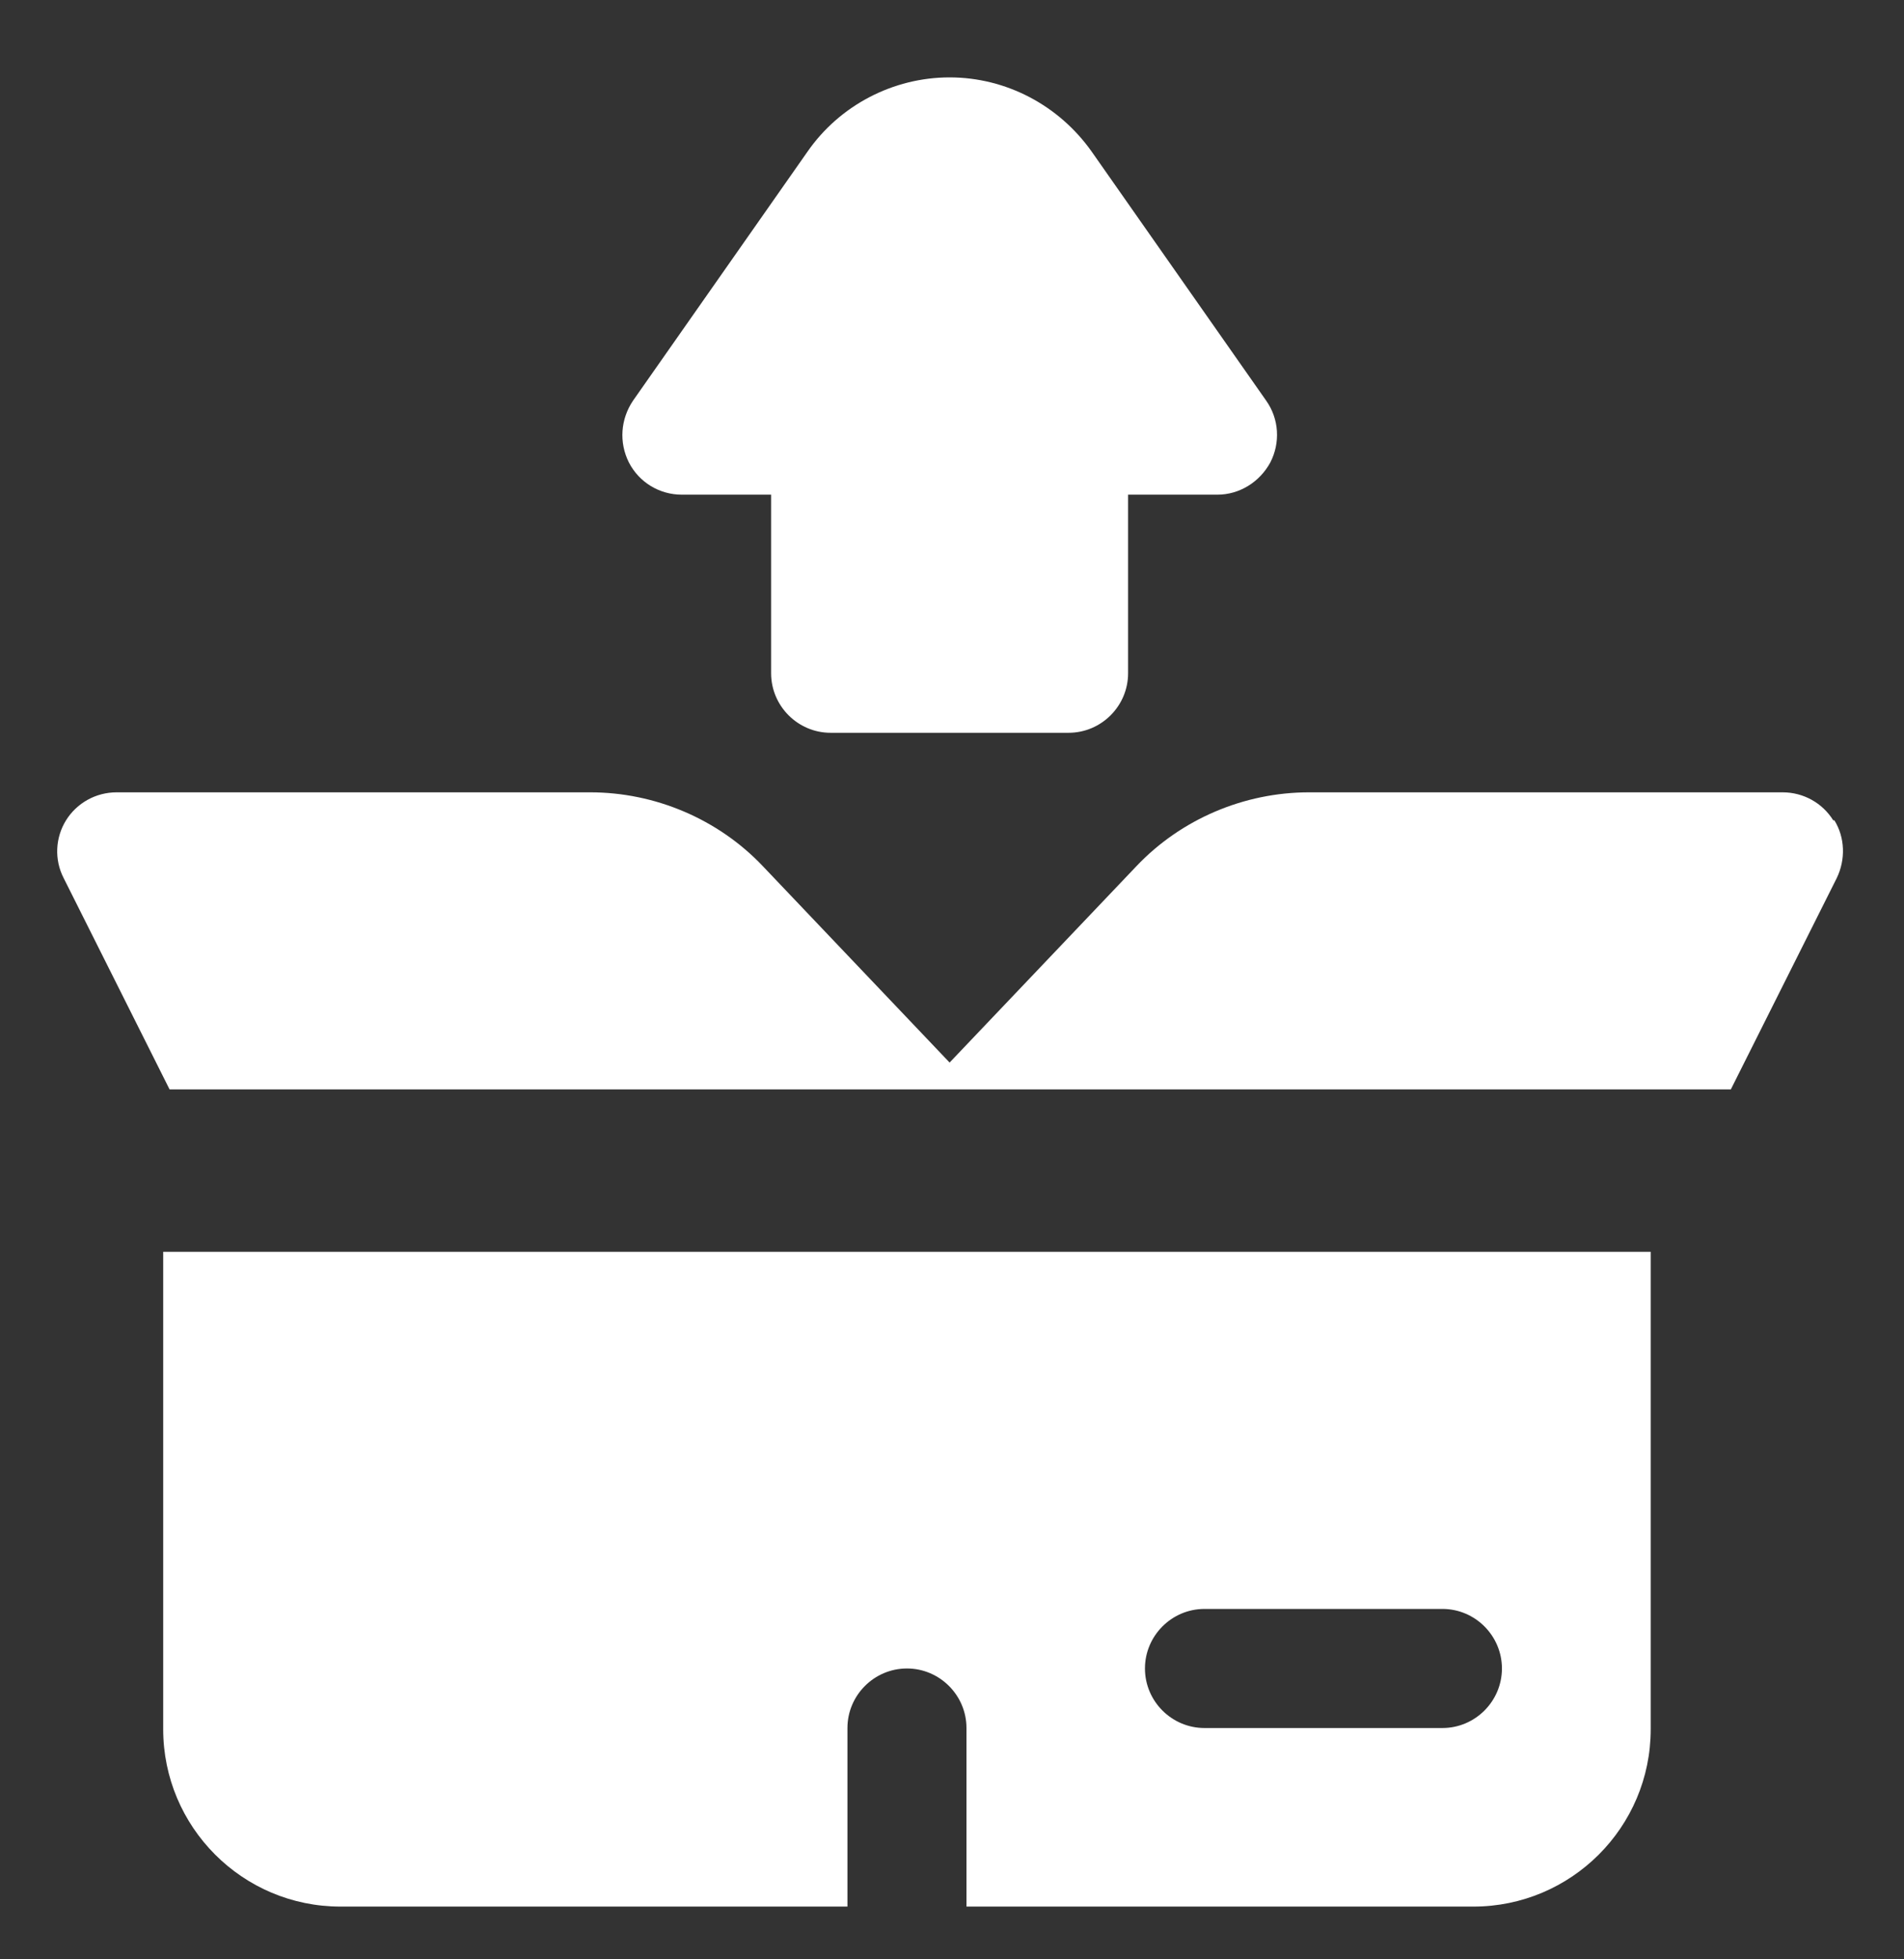
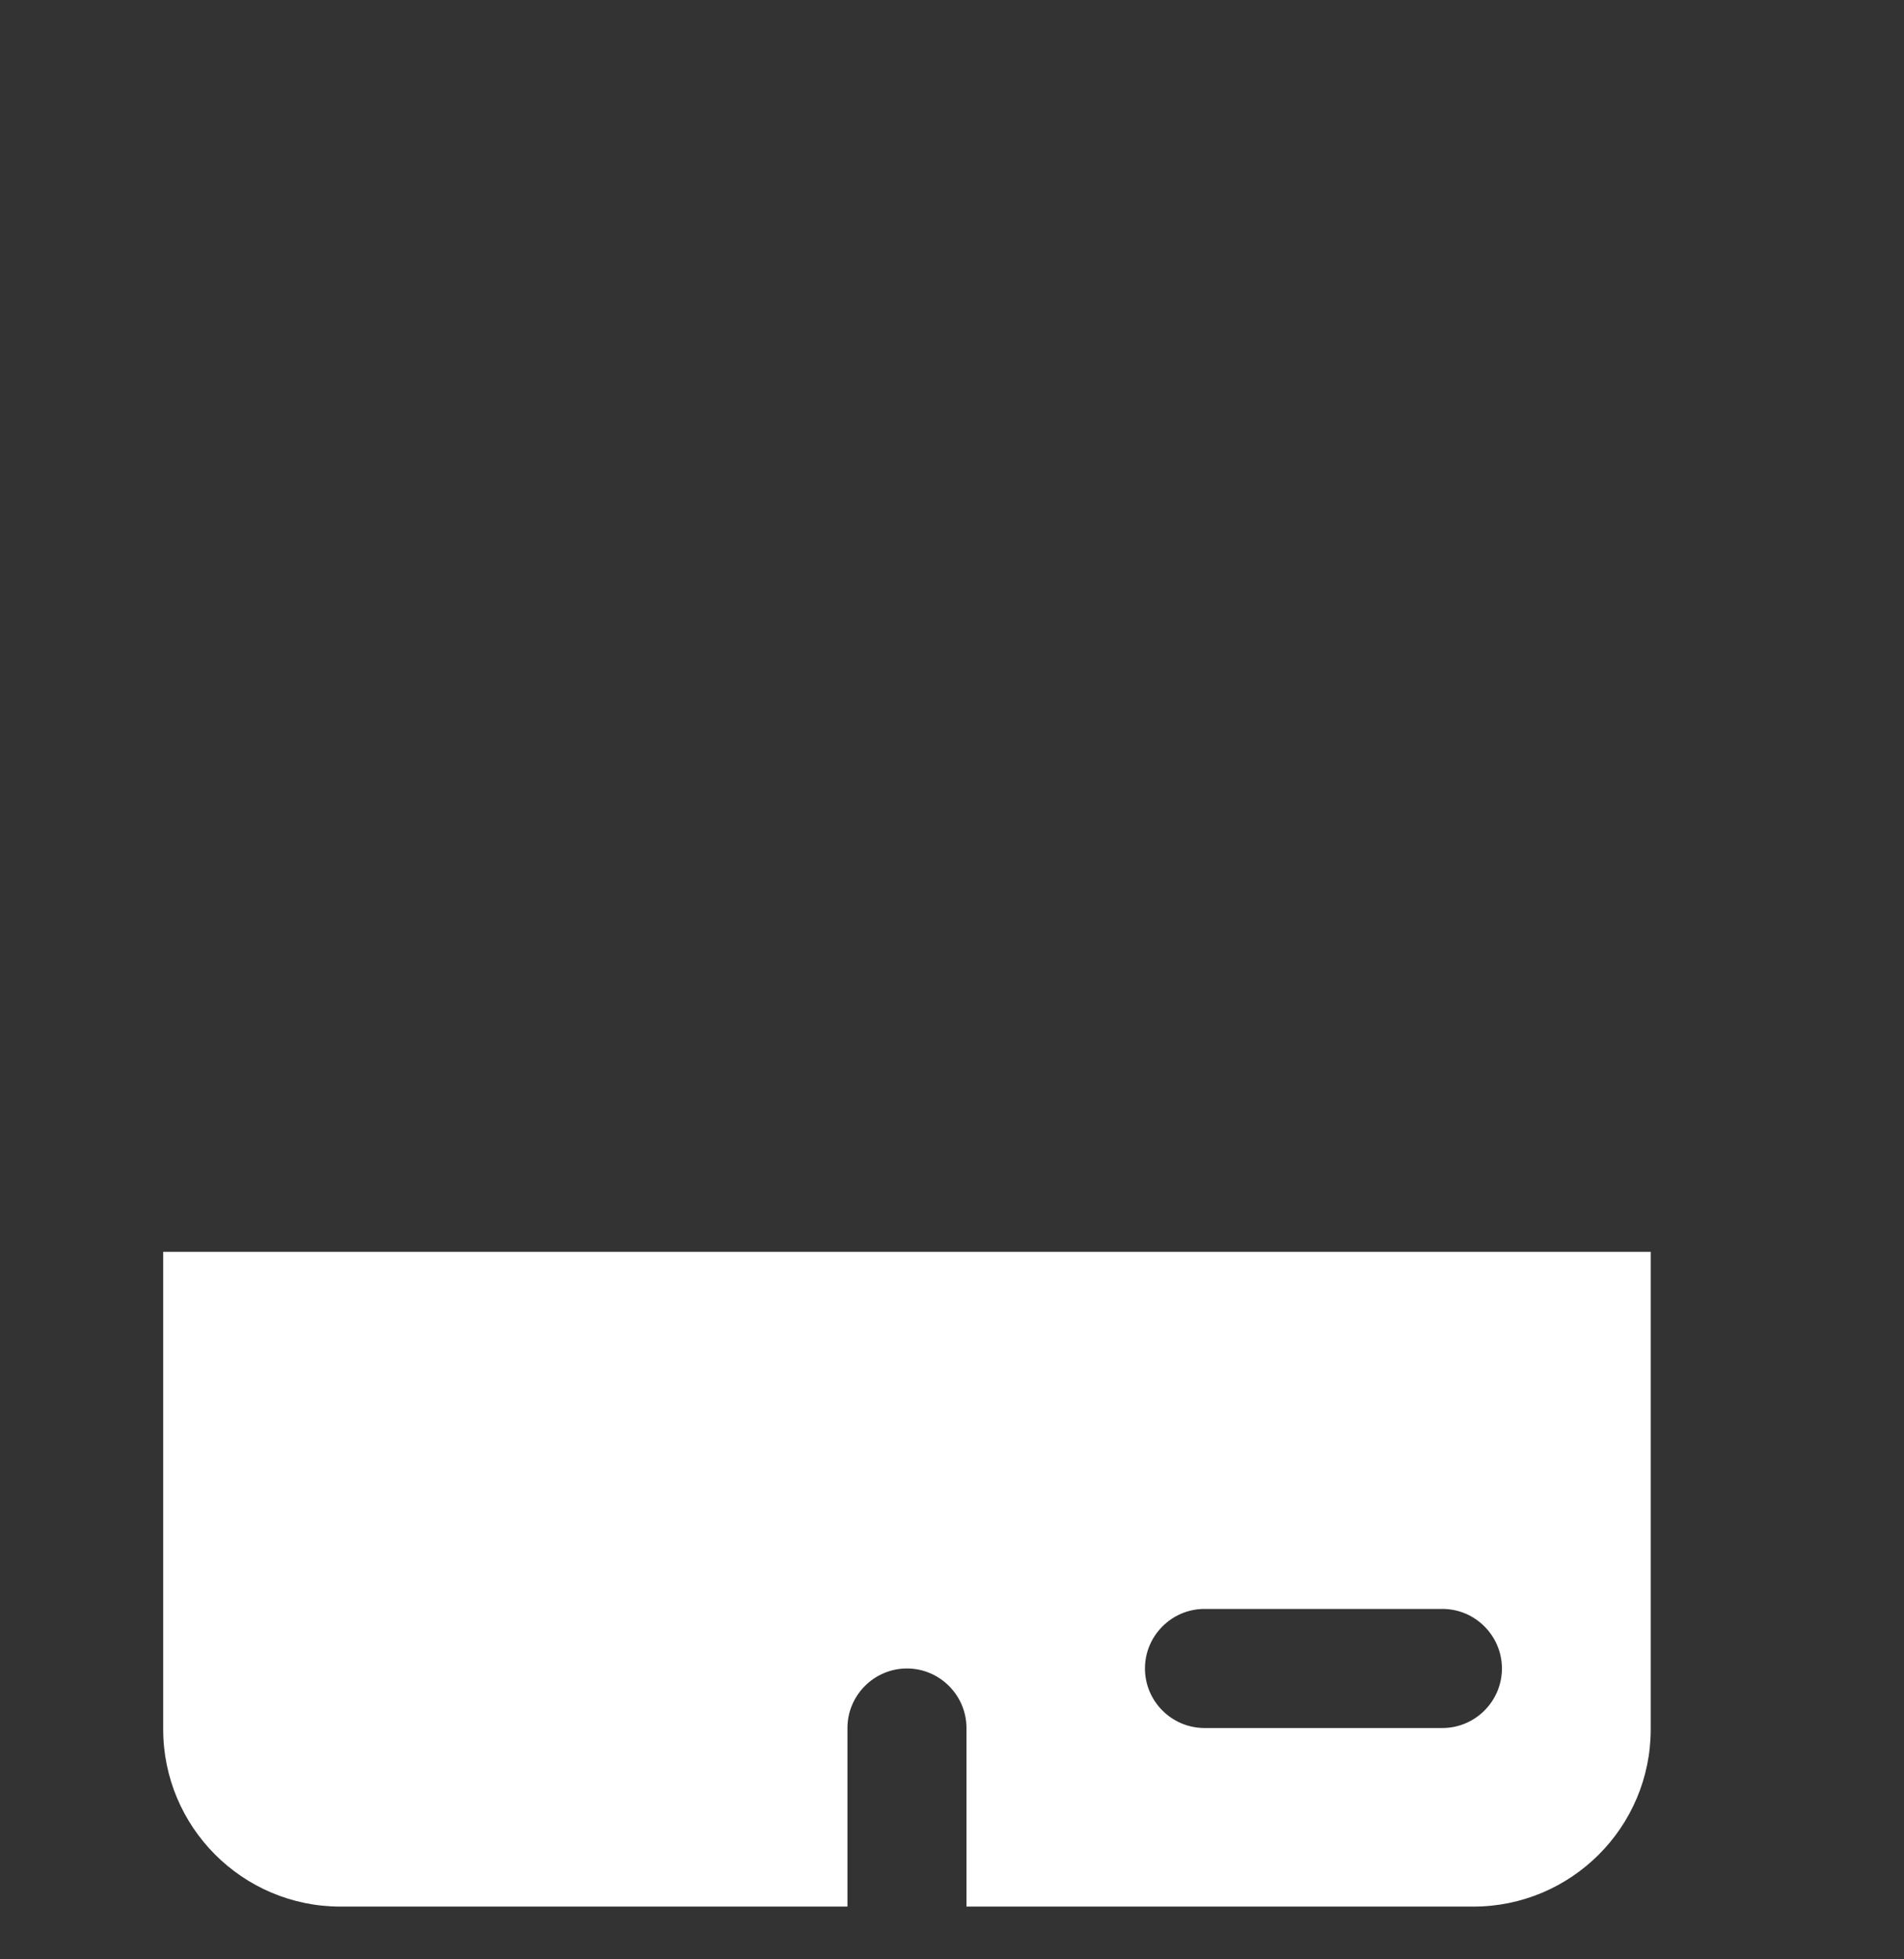
<svg xmlns="http://www.w3.org/2000/svg" width="35" height="36" viewBox="0 0 35 36" fill="none">
  <rect x="0" y="0" width="35" height="36" fill="#333333" stroke="none" />
-   <path d="M33.699 15.072C33.502 14.755 33.152 14.558 32.769 14.558H24.063C22.87 14.558 21.711 15.05 20.891 15.914L17.456 19.523L14.022 15.914C13.202 15.05 12.042 14.558 10.85 14.558H2.144C1.761 14.558 1.411 14.755 1.214 15.072C1.017 15.389 0.995 15.794 1.17 16.133L3.117 20.016H31.817L33.764 16.133C33.928 15.794 33.917 15.389 33.72 15.072H33.699Z" fill="white" />
-   <path d="M12.534 9.089H14.175V12.37C14.175 12.972 14.667 13.464 15.268 13.464H19.643C20.245 13.464 20.737 12.972 20.737 12.37V9.089H22.378C22.783 9.089 23.154 8.859 23.351 8.498C23.537 8.137 23.515 7.7 23.275 7.361L20.07 2.789C19.468 1.936 18.495 1.422 17.456 1.422C16.417 1.422 15.433 1.936 14.842 2.789L11.637 7.361C11.408 7.7 11.375 8.127 11.561 8.498C11.747 8.859 12.118 9.089 12.534 9.089Z" fill="white" />
  <path d="M3 31.772C3 33.566 4.455 35.031 6.259 35.031H15.578V31.75C15.578 31.148 16.07 30.656 16.672 30.656C17.273 30.656 17.766 31.148 17.766 31.75V35.031H27.084C28.878 35.031 30.344 33.577 30.344 31.772V23H3V31.772ZM22.141 29.562H26.516C27.117 29.562 27.609 30.055 27.609 30.656C27.609 31.258 27.117 31.75 26.516 31.75H22.141C21.539 31.75 21.047 31.258 21.047 30.656C21.047 30.055 21.539 29.562 22.141 29.562Z" fill="white" />
</svg>